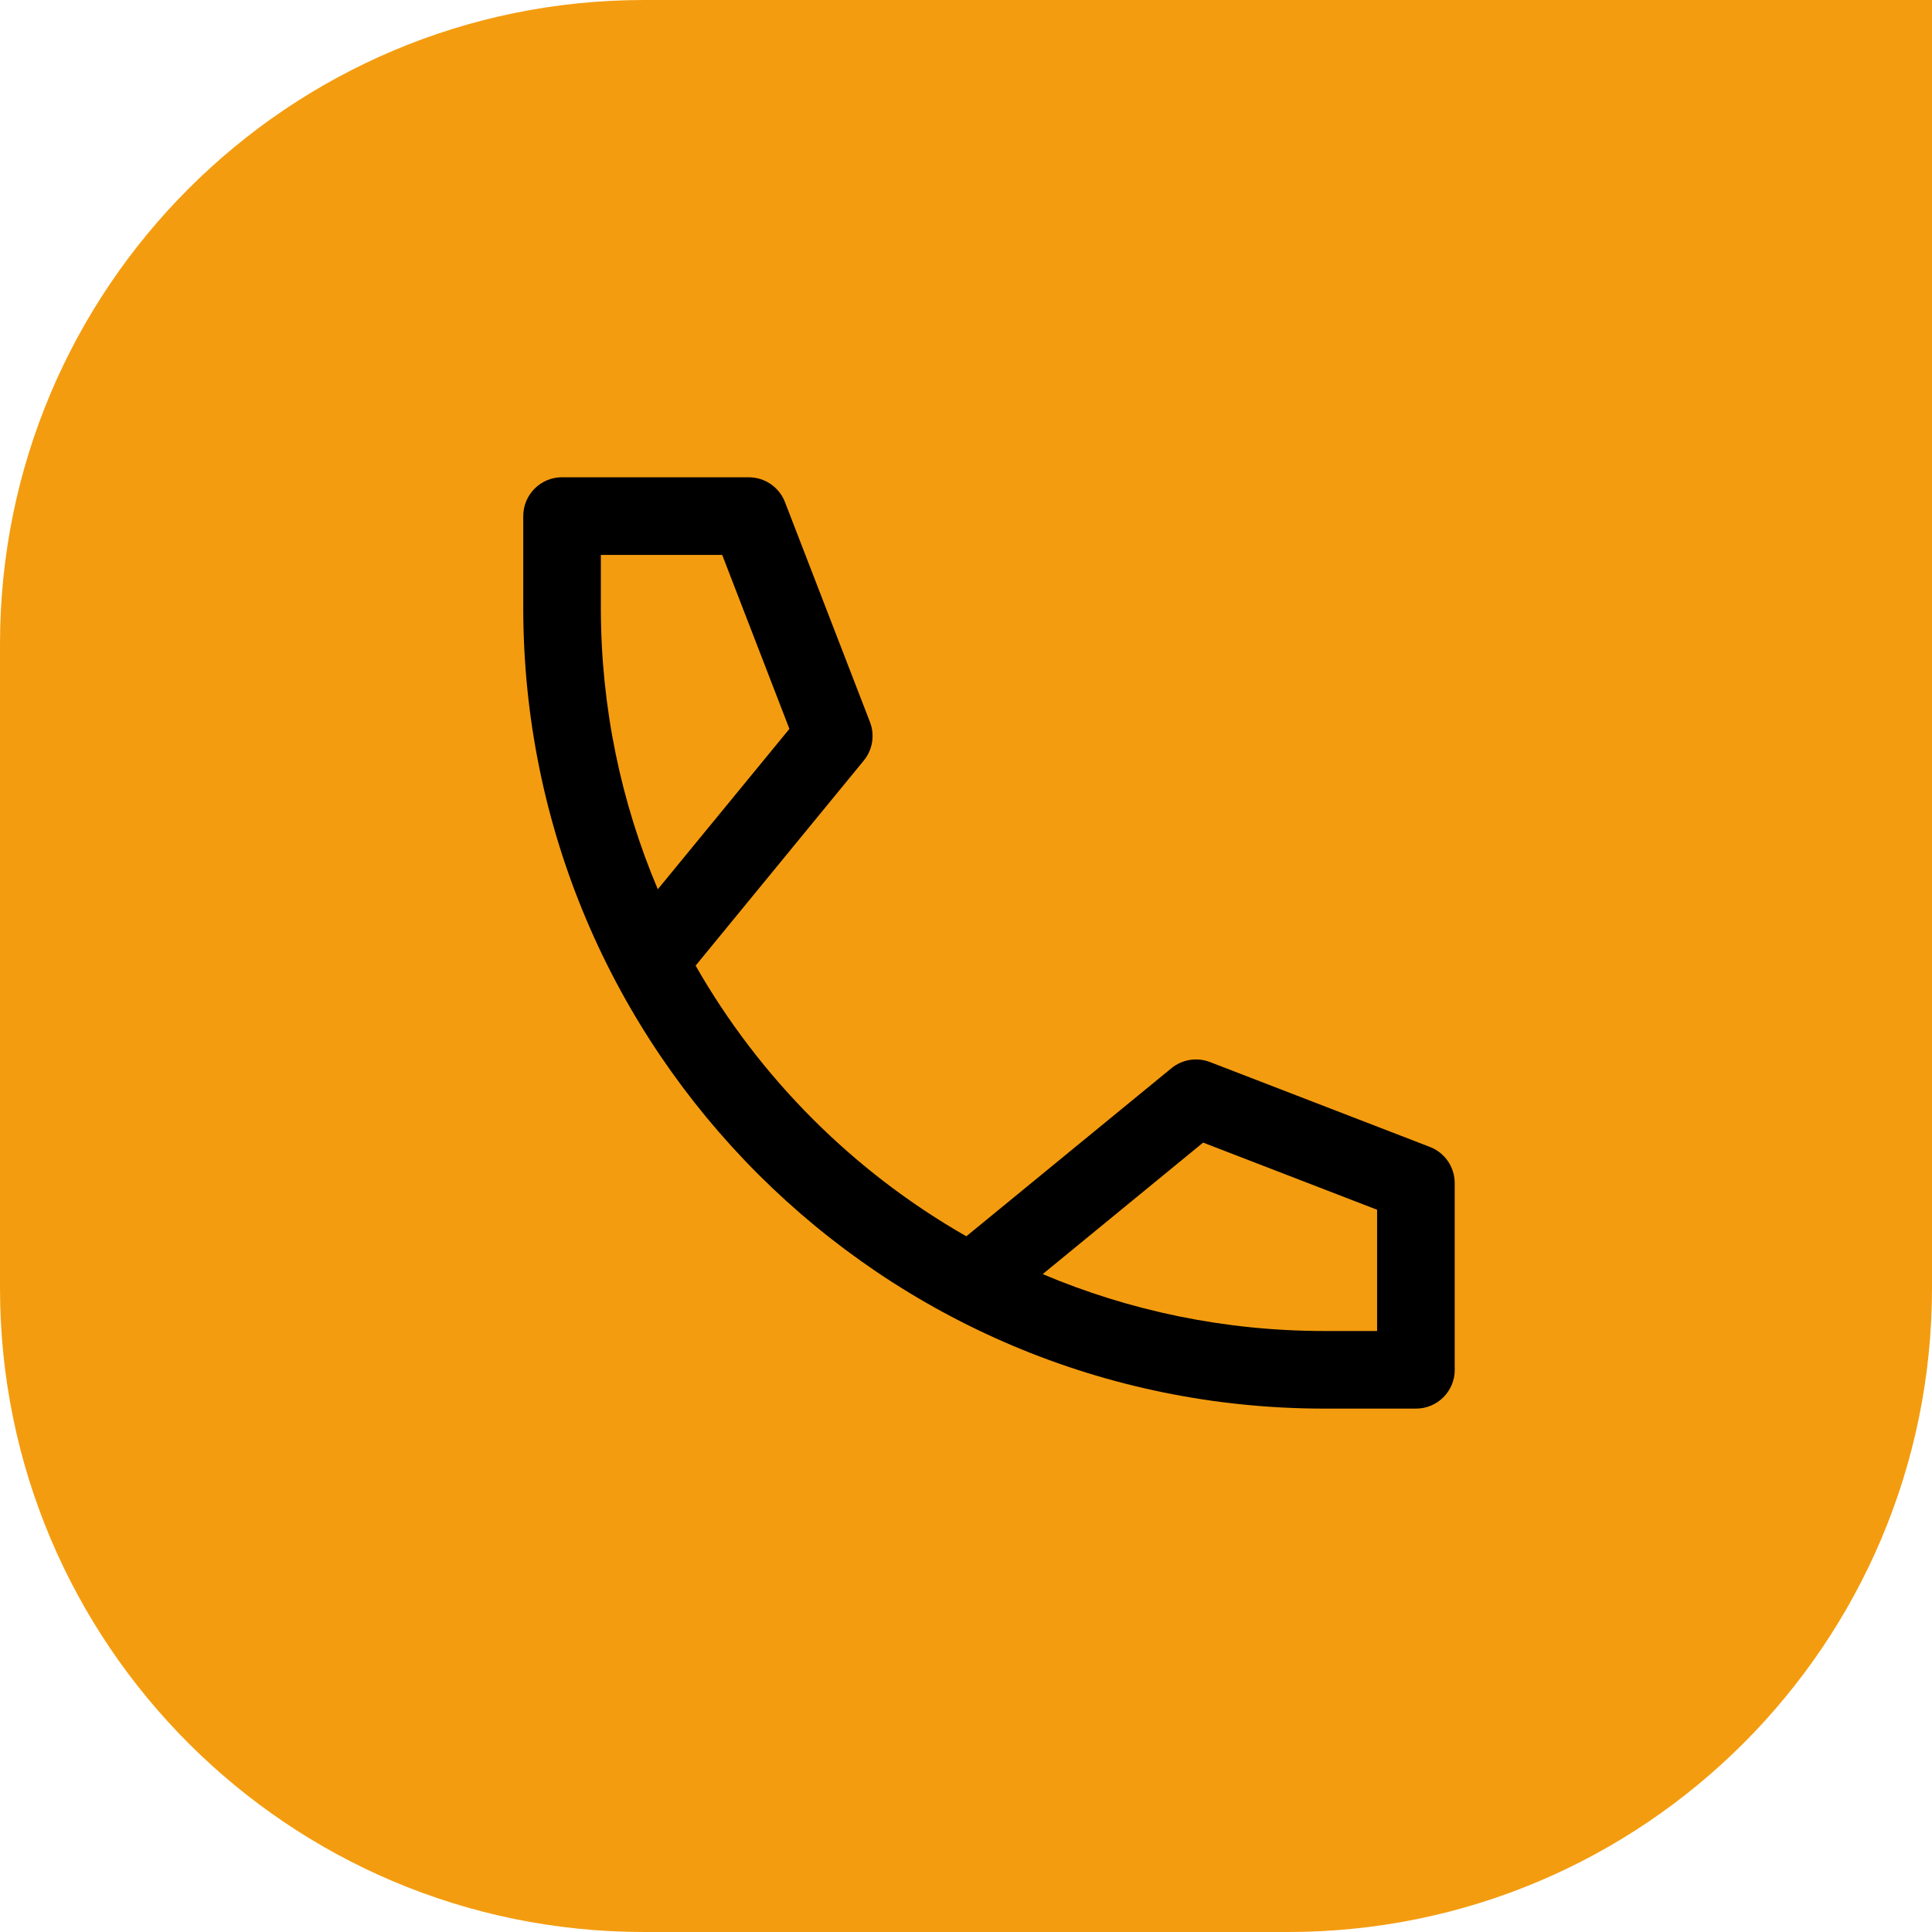
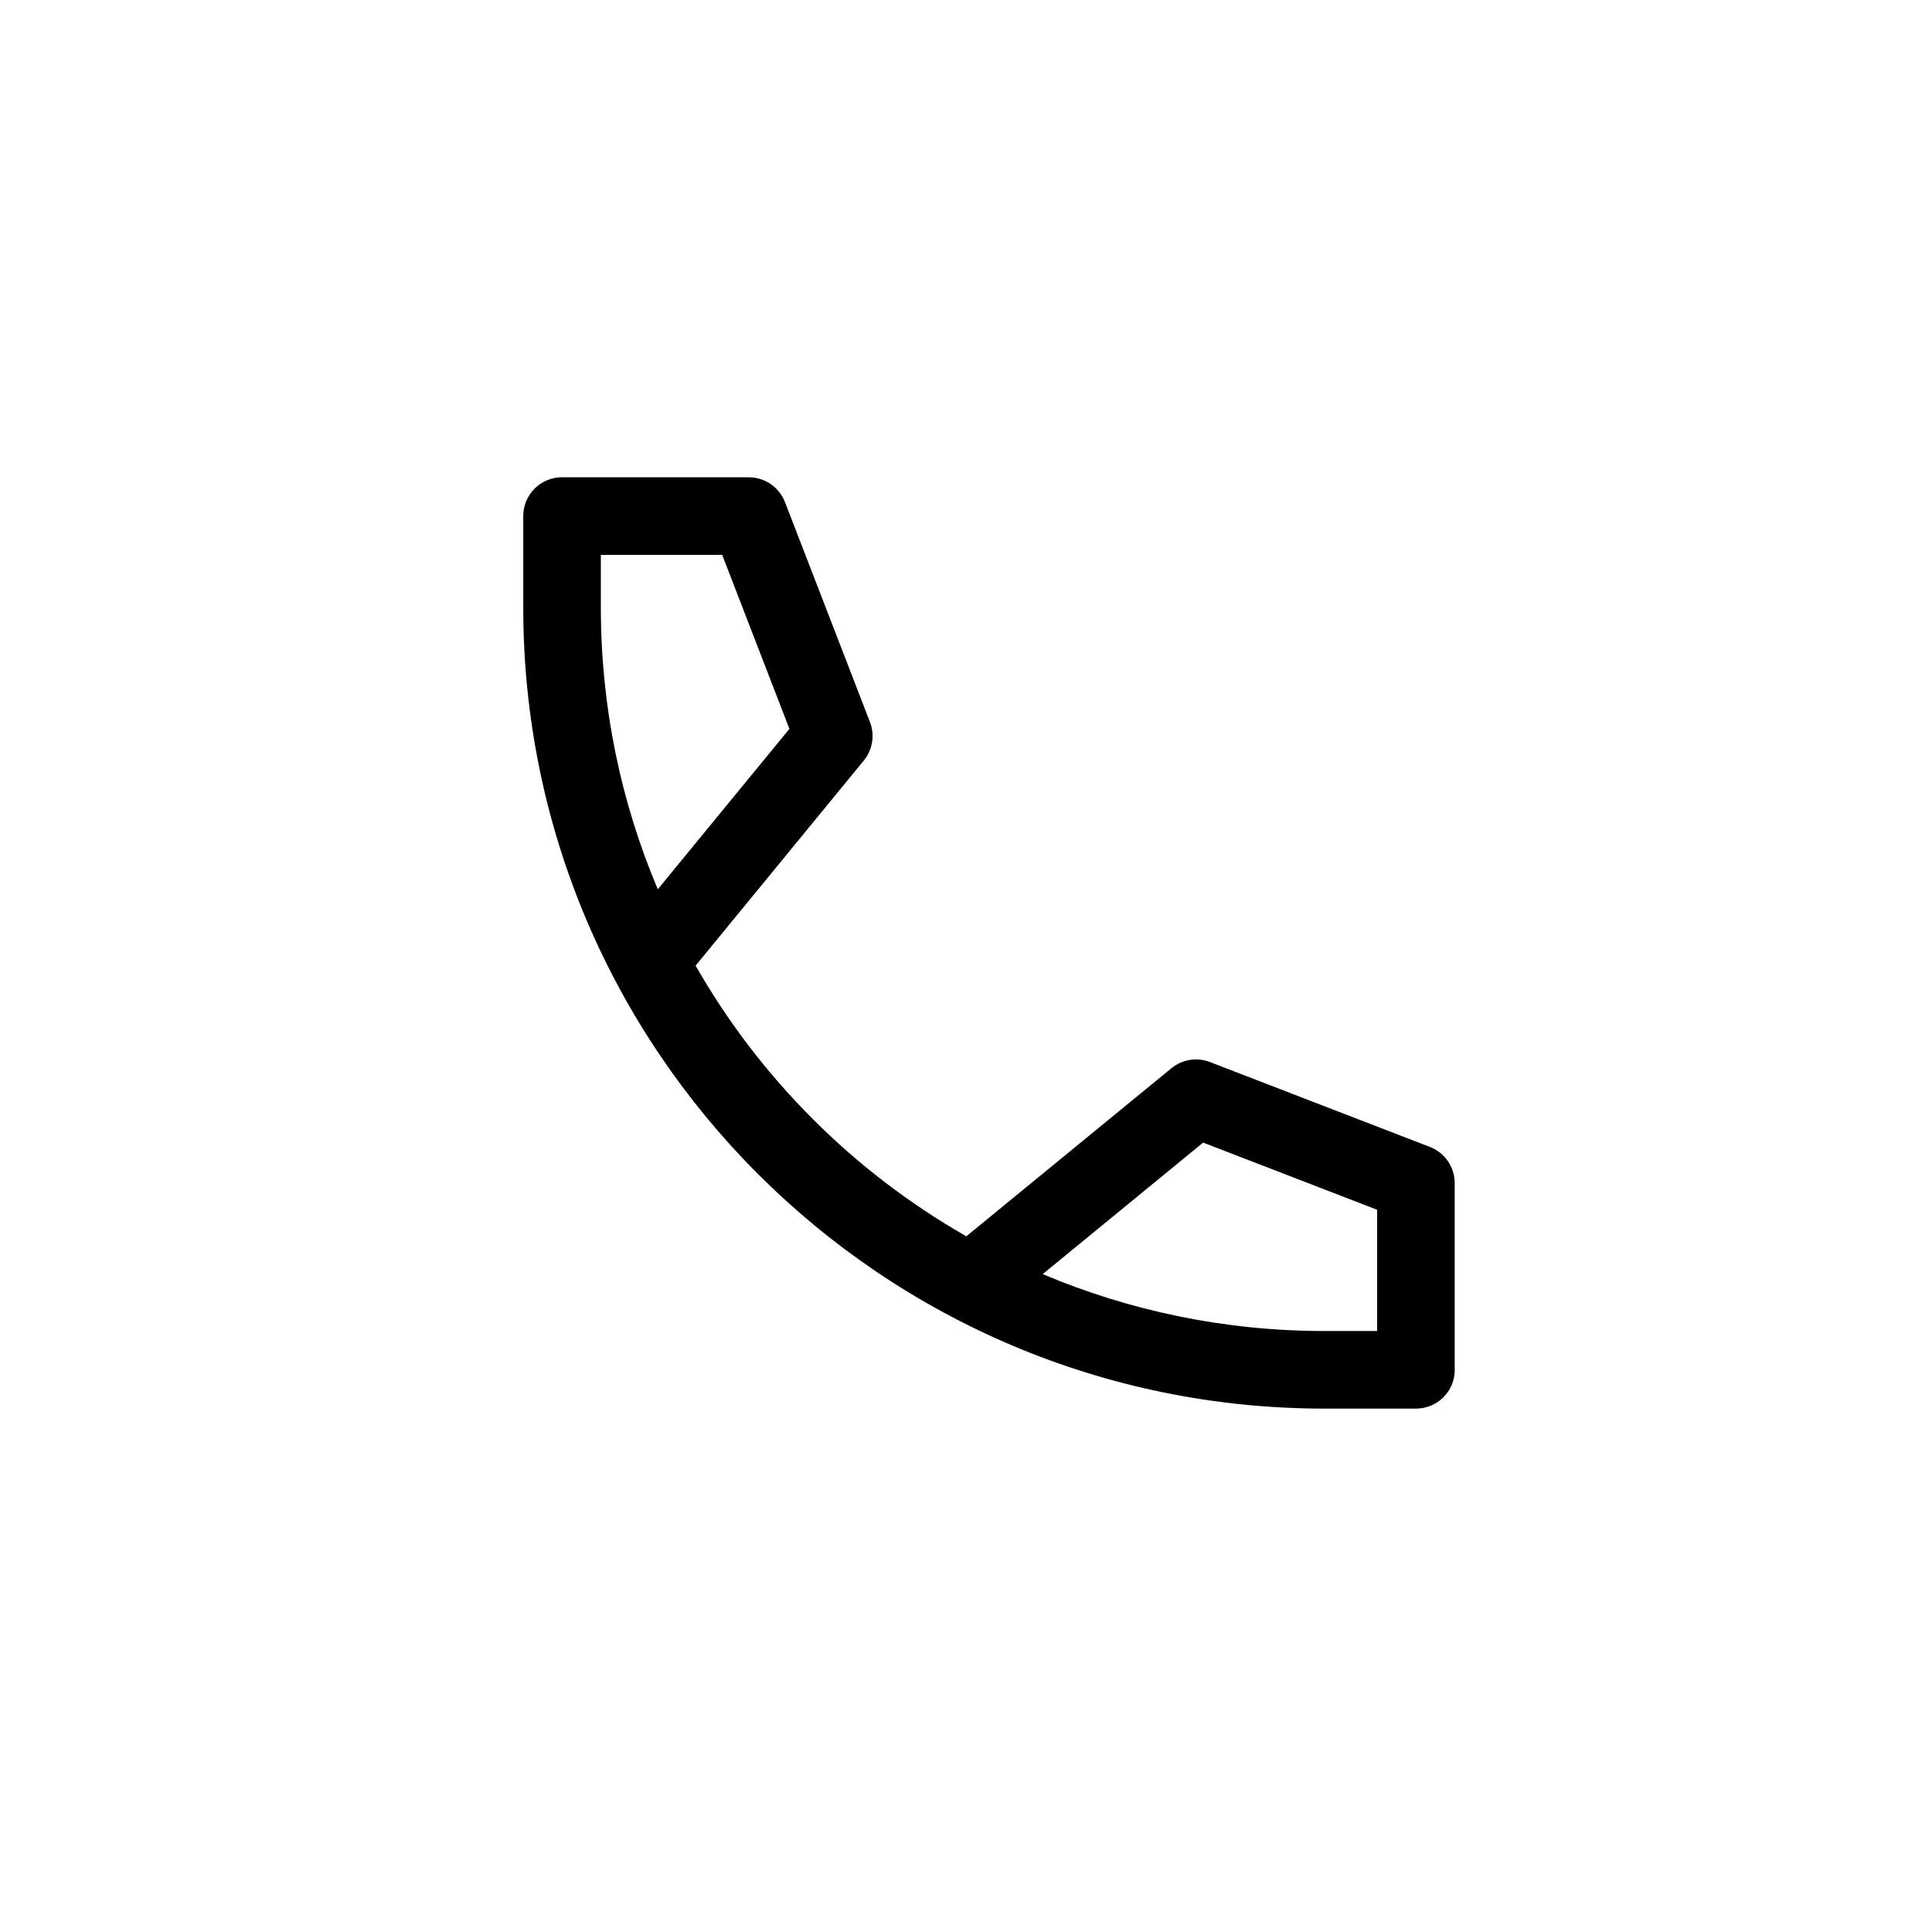
<svg xmlns="http://www.w3.org/2000/svg" width="42" height="42" viewBox="0 0 42 42" fill="none">
-   <path d="M0 14C0 6.268 6.268 0 14 0H42V28C42 35.732 35.732 42 28 42H14C6.268 42 0 35.732 0 28V14Z" fill="#F49C0F" />
  <path fill-rule="evenodd" clip-rule="evenodd" d="M12.261 10.376C12.247 10.375 12.233 10.375 12.219 10.375C11.753 10.375 11.375 10.753 11.375 11.219V13.207C11.375 22.826 19.175 30.622 28.793 30.622H30.782C31.248 30.622 31.625 30.245 31.625 29.779C31.625 29.764 31.625 29.75 31.624 29.735V25.72C31.624 25.371 31.41 25.058 31.084 24.933L26.304 23.088C26.02 22.979 25.7 23.03 25.465 23.223L21.007 26.876C18.558 25.478 16.52 23.441 15.122 20.992L18.777 16.535C18.97 16.3 19.022 15.979 18.912 15.696L17.065 10.916C16.94 10.591 16.627 10.376 16.278 10.376H12.261ZM14.3 19.332L17.161 15.845L15.7 12.063H13.062V13.207C13.062 15.38 13.503 17.45 14.3 19.332ZM28.793 28.935C26.62 28.935 24.55 28.494 22.667 27.698L26.155 24.839L29.937 26.299V28.935H28.793Z" fill="black" />
</svg>